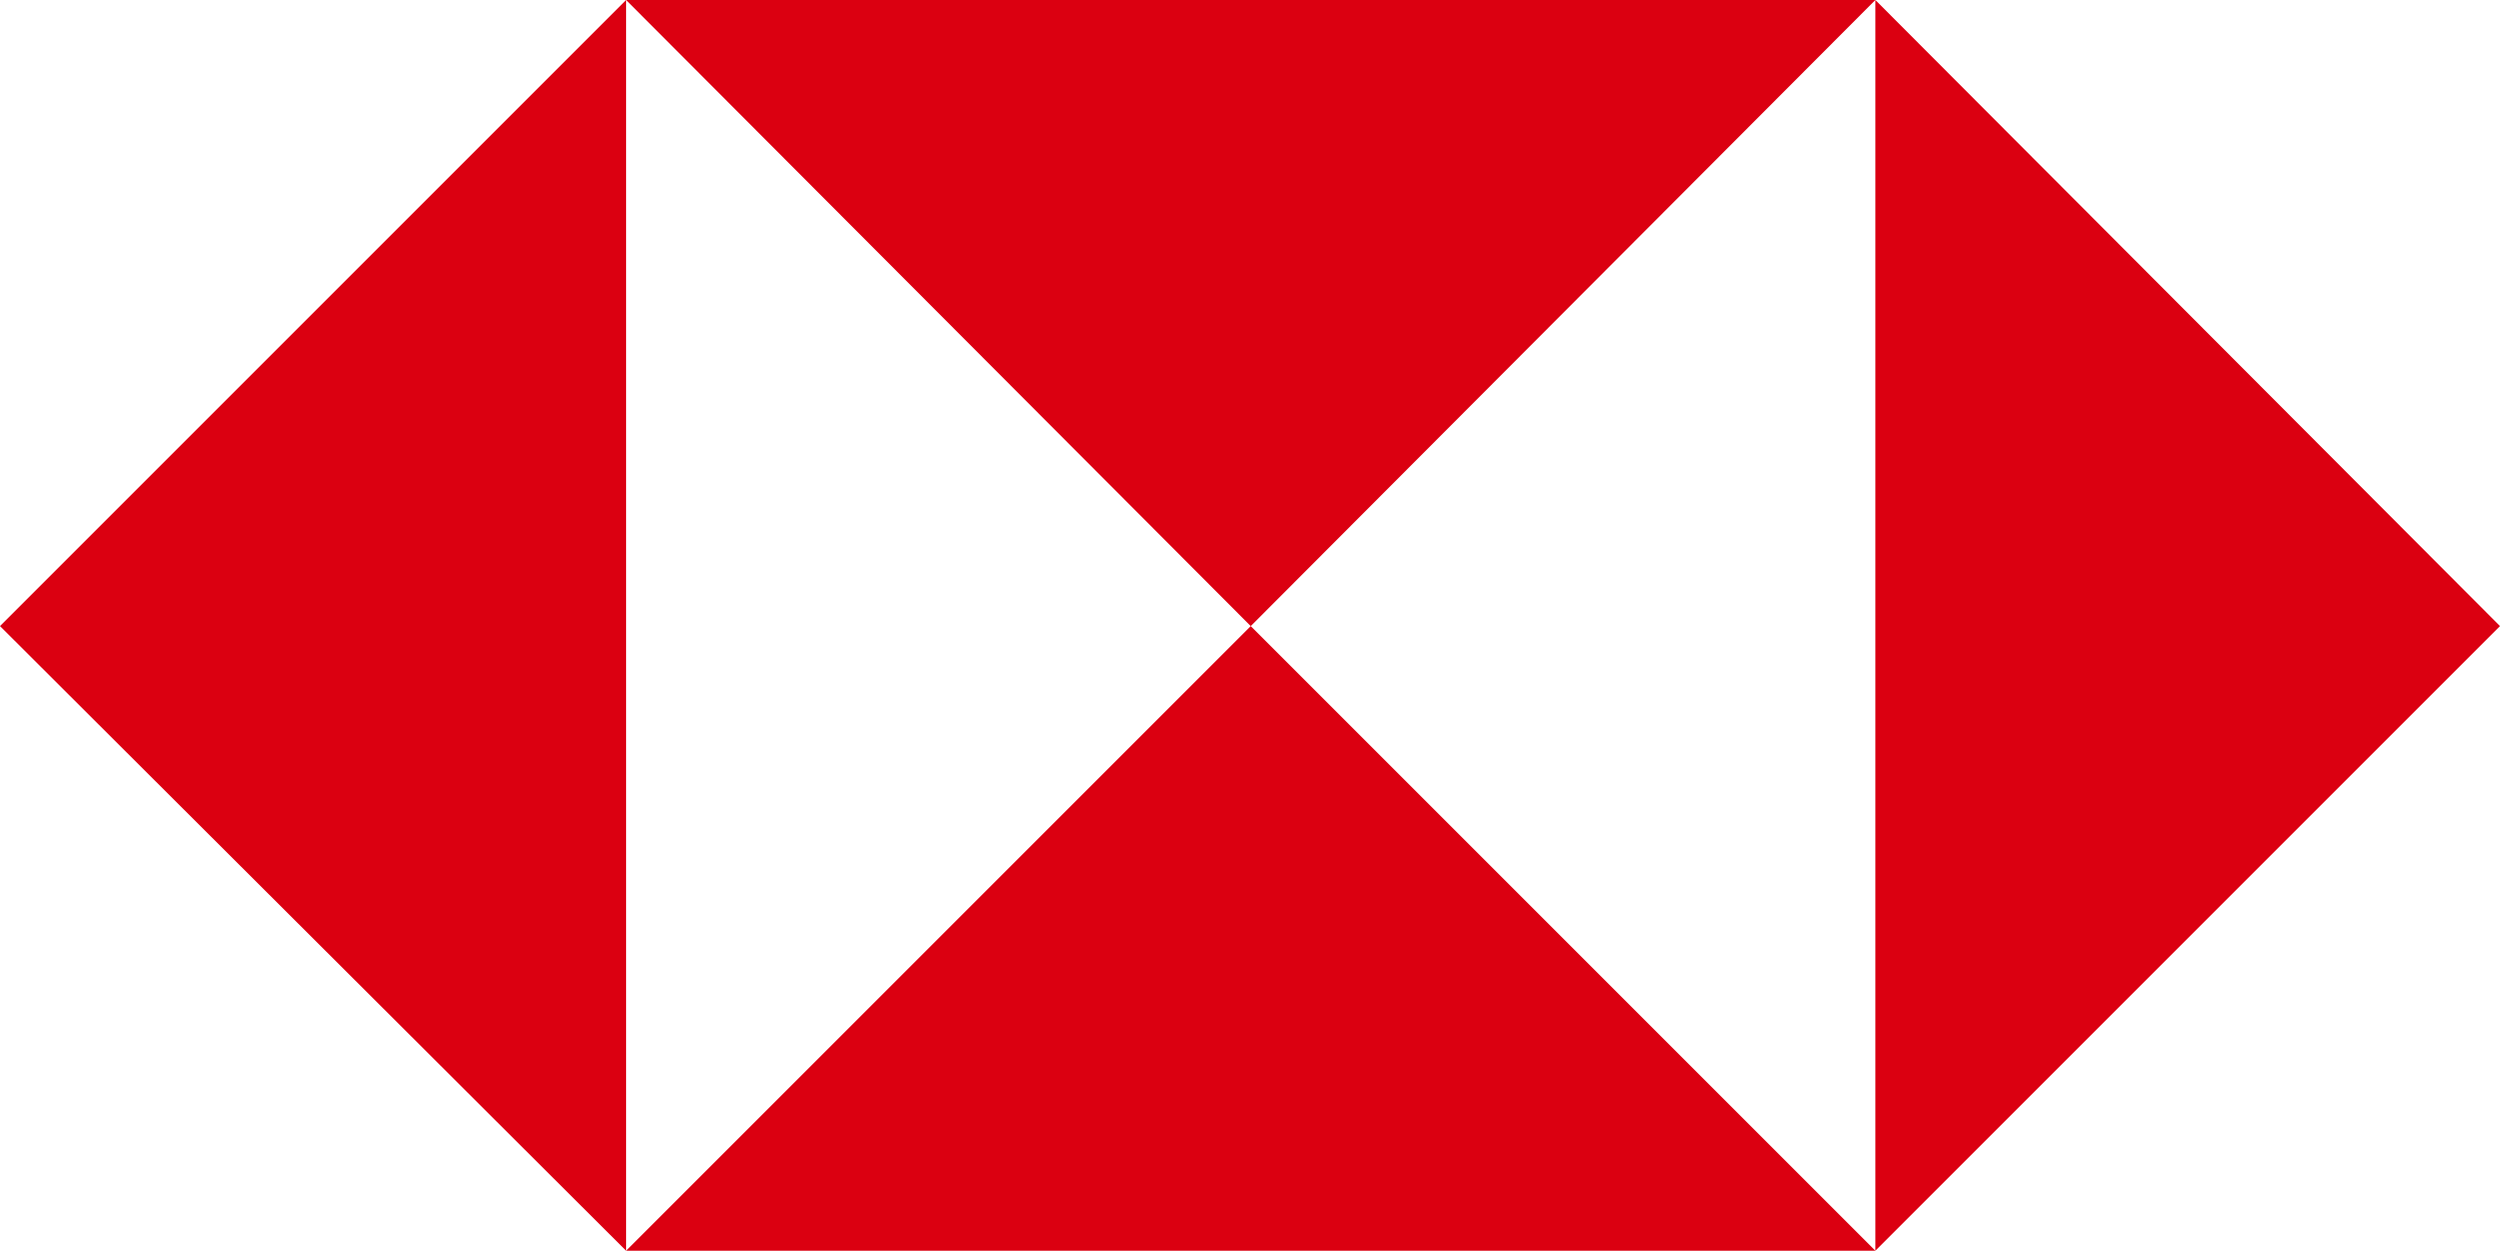
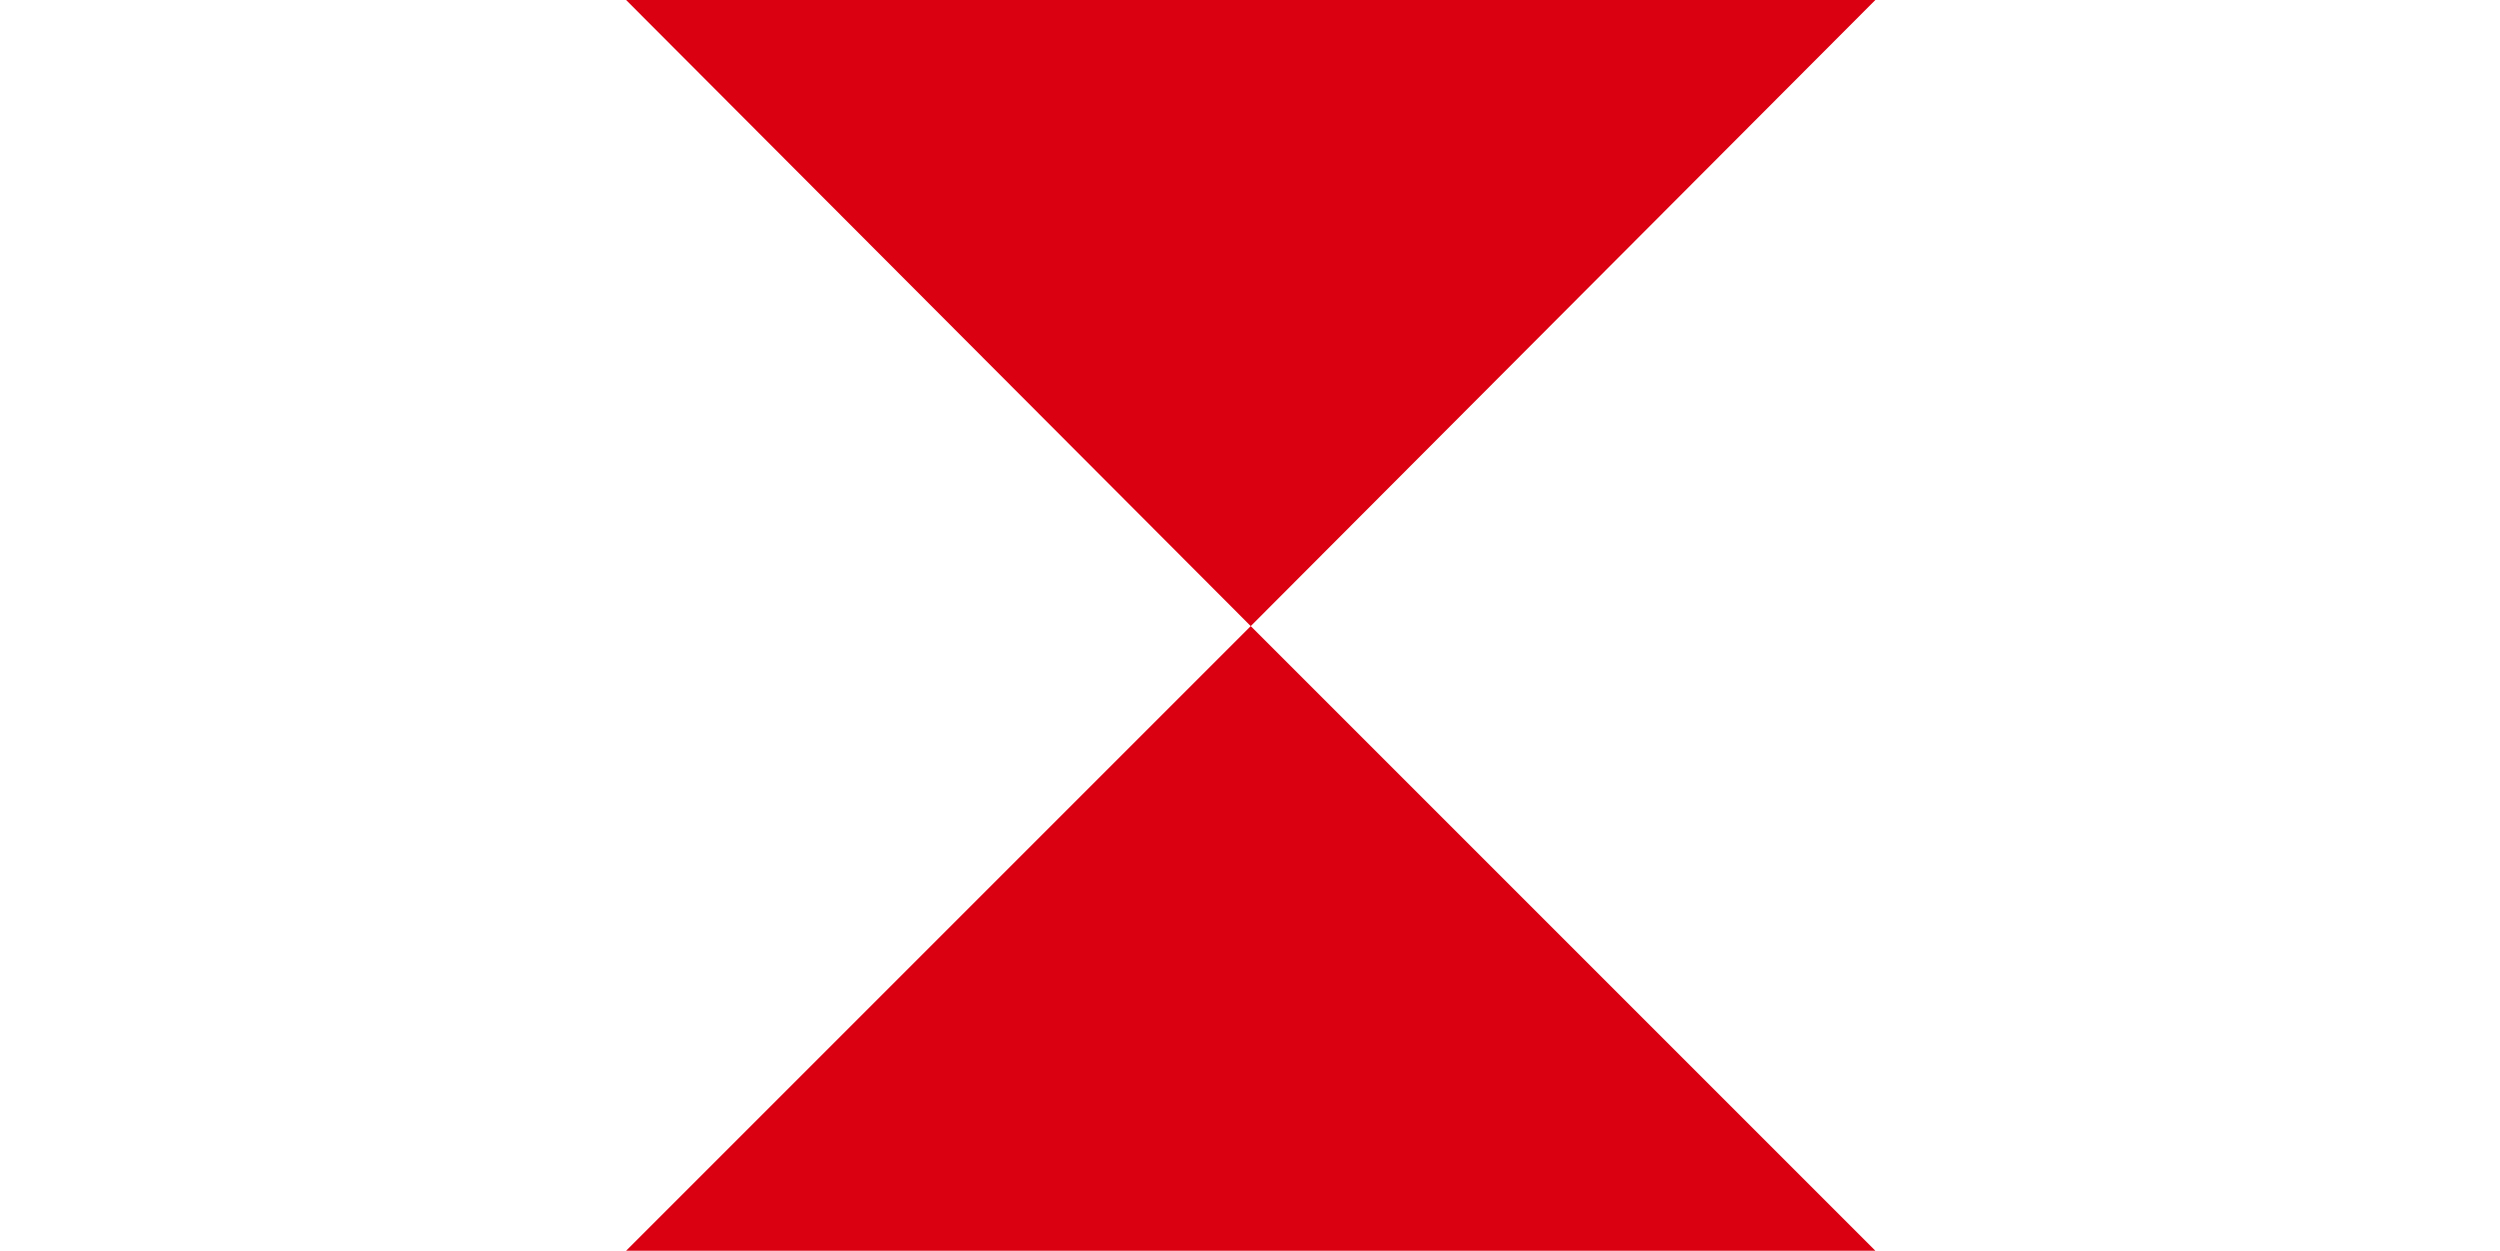
<svg xmlns="http://www.w3.org/2000/svg" version="1.1" id="HSBC_MASTERBRAND_LOGO_WW_RGB" x="0px" y="0px" viewBox="0 0 170.1 85.1" style="enable-background:new 0 0 170.1 85.1;" xml:space="preserve">
  <style type="text/css">
	.st0{fill:none;}
	.st1{fill:#DB0011;}
</style>
-   <rect x="42.6" class="st0" width="85" height="85" />
-   <polygon class="st1" points="170.1,42.6 127.6,0 127.6,85.1 " />
  <polygon class="st1" points="85.1,42.6 127.6,0 42.6,0 " />
-   <polygon class="st1" points="0,42.6 42.6,85.1 42.6,0 " />
  <polygon class="st1" points="85.1,42.6 42.6,85.1 127.6,85.1 " />
</svg>